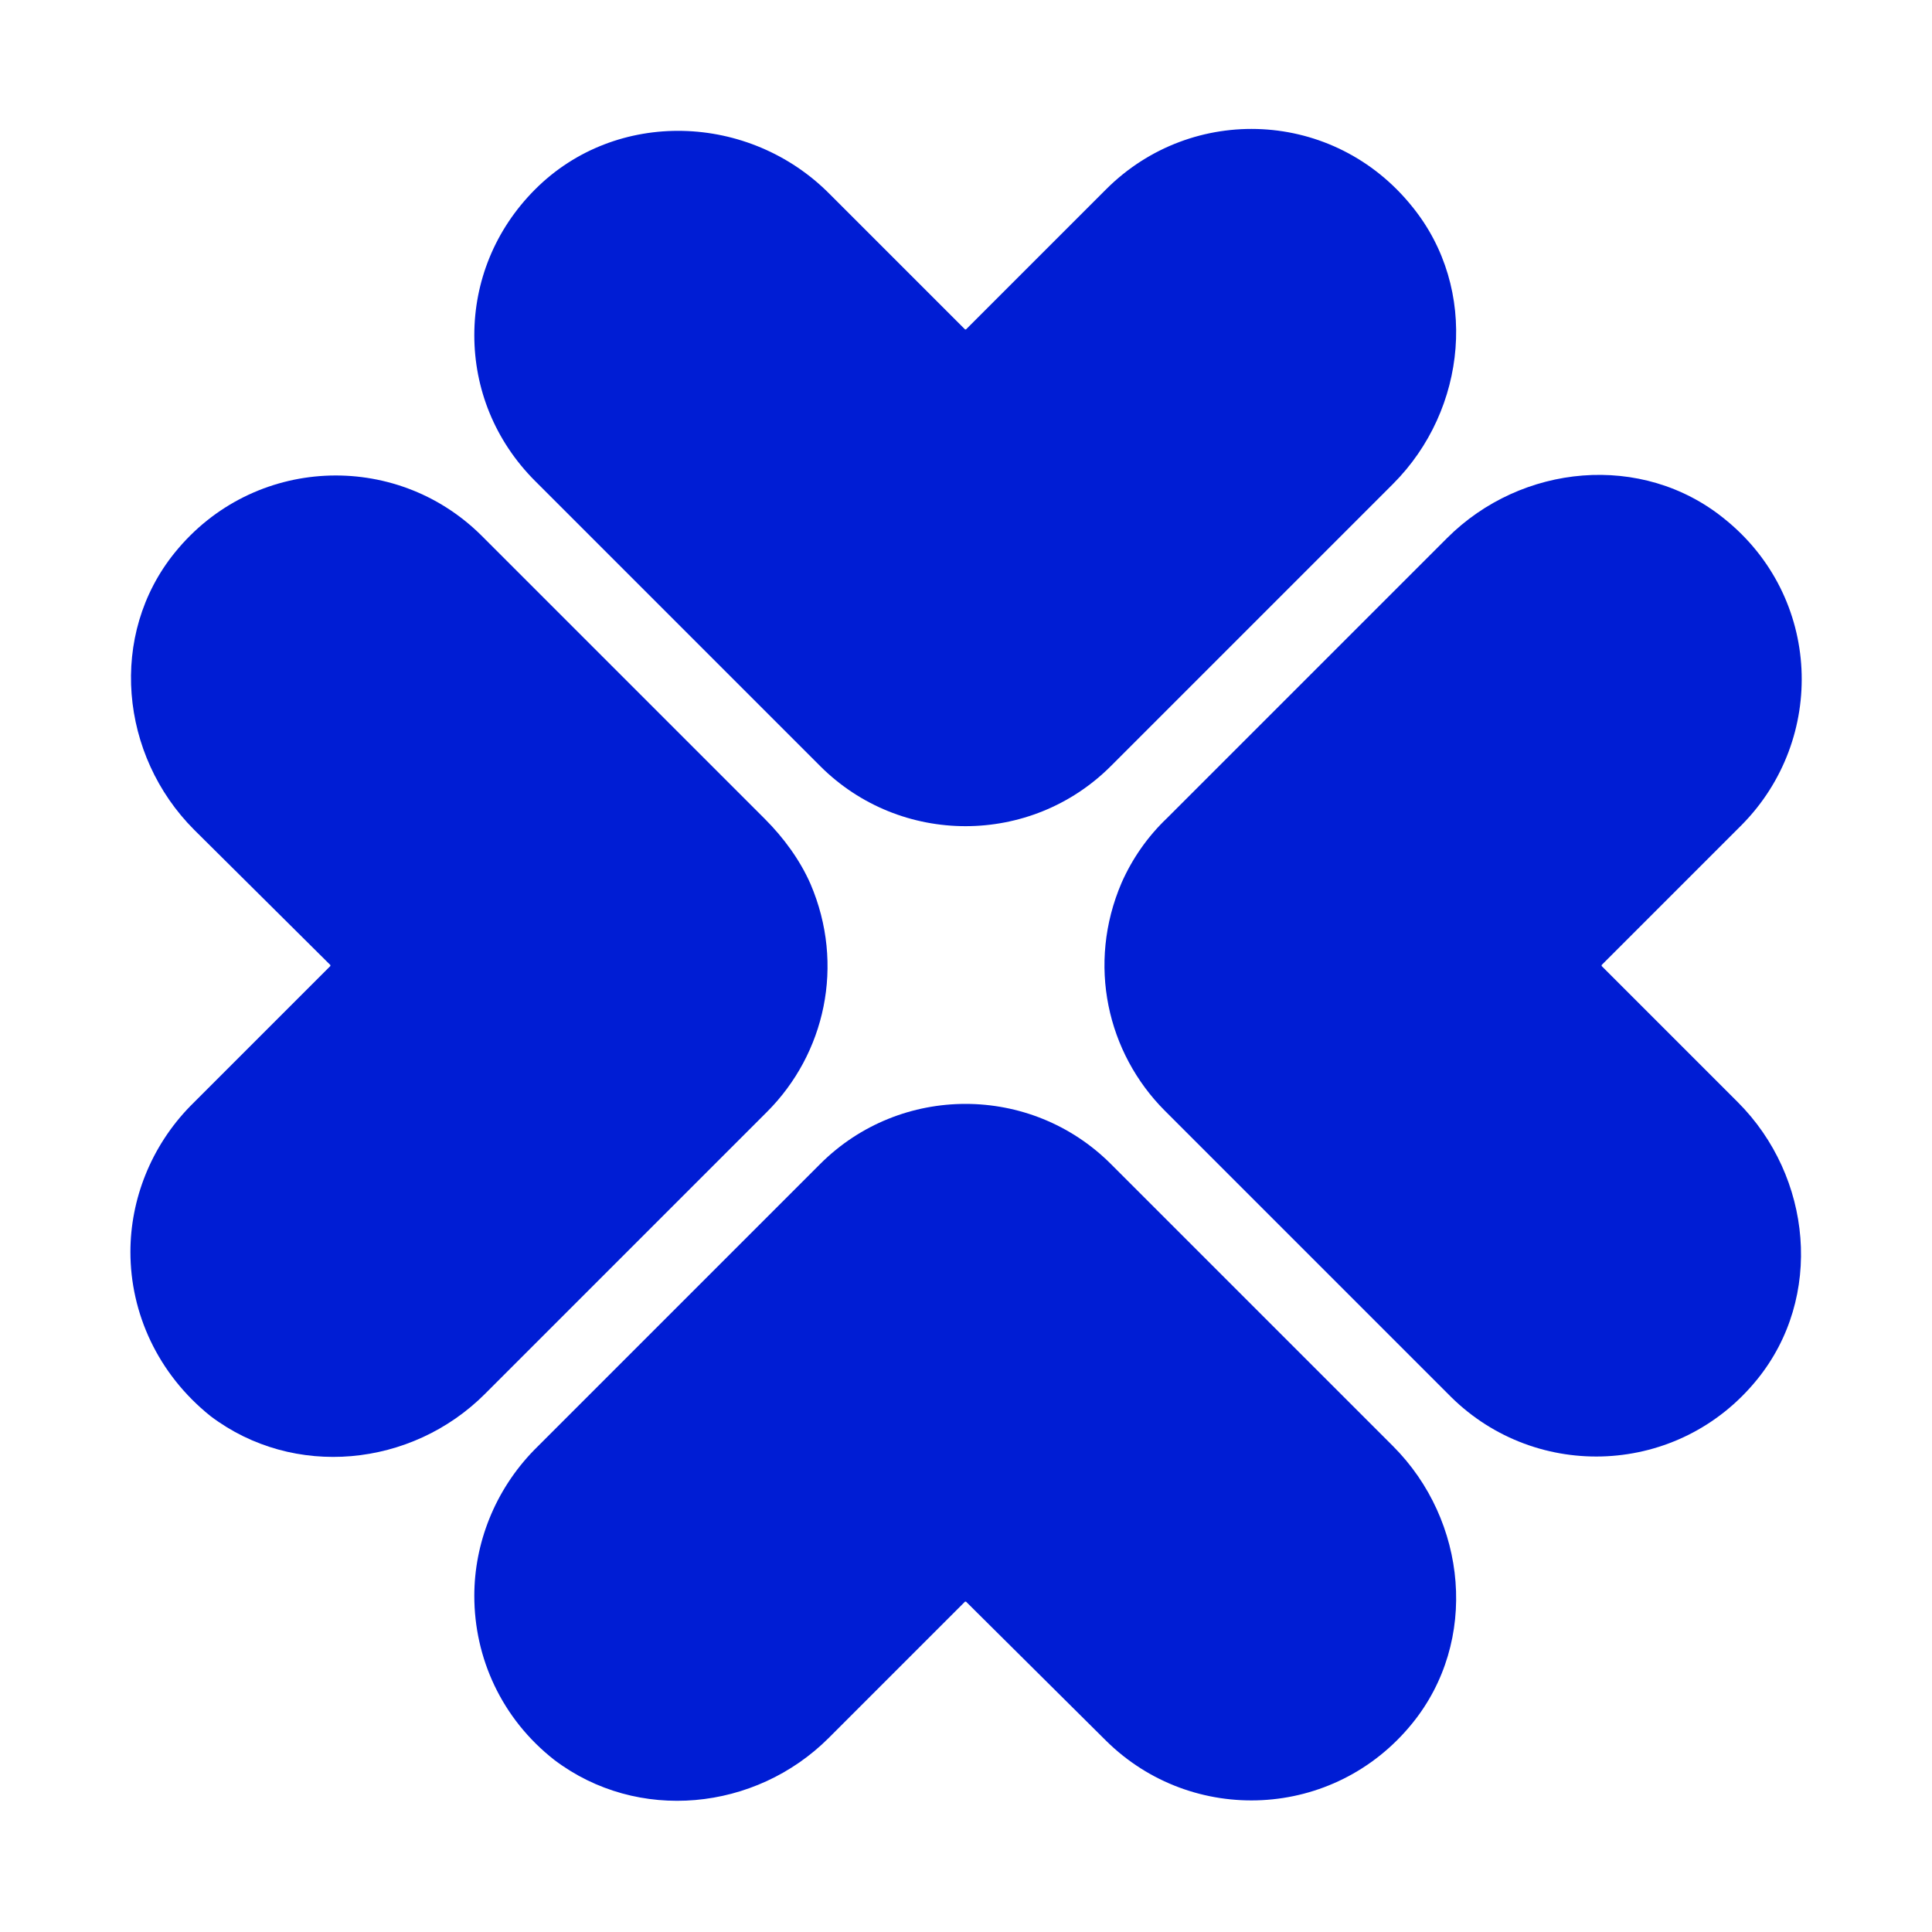
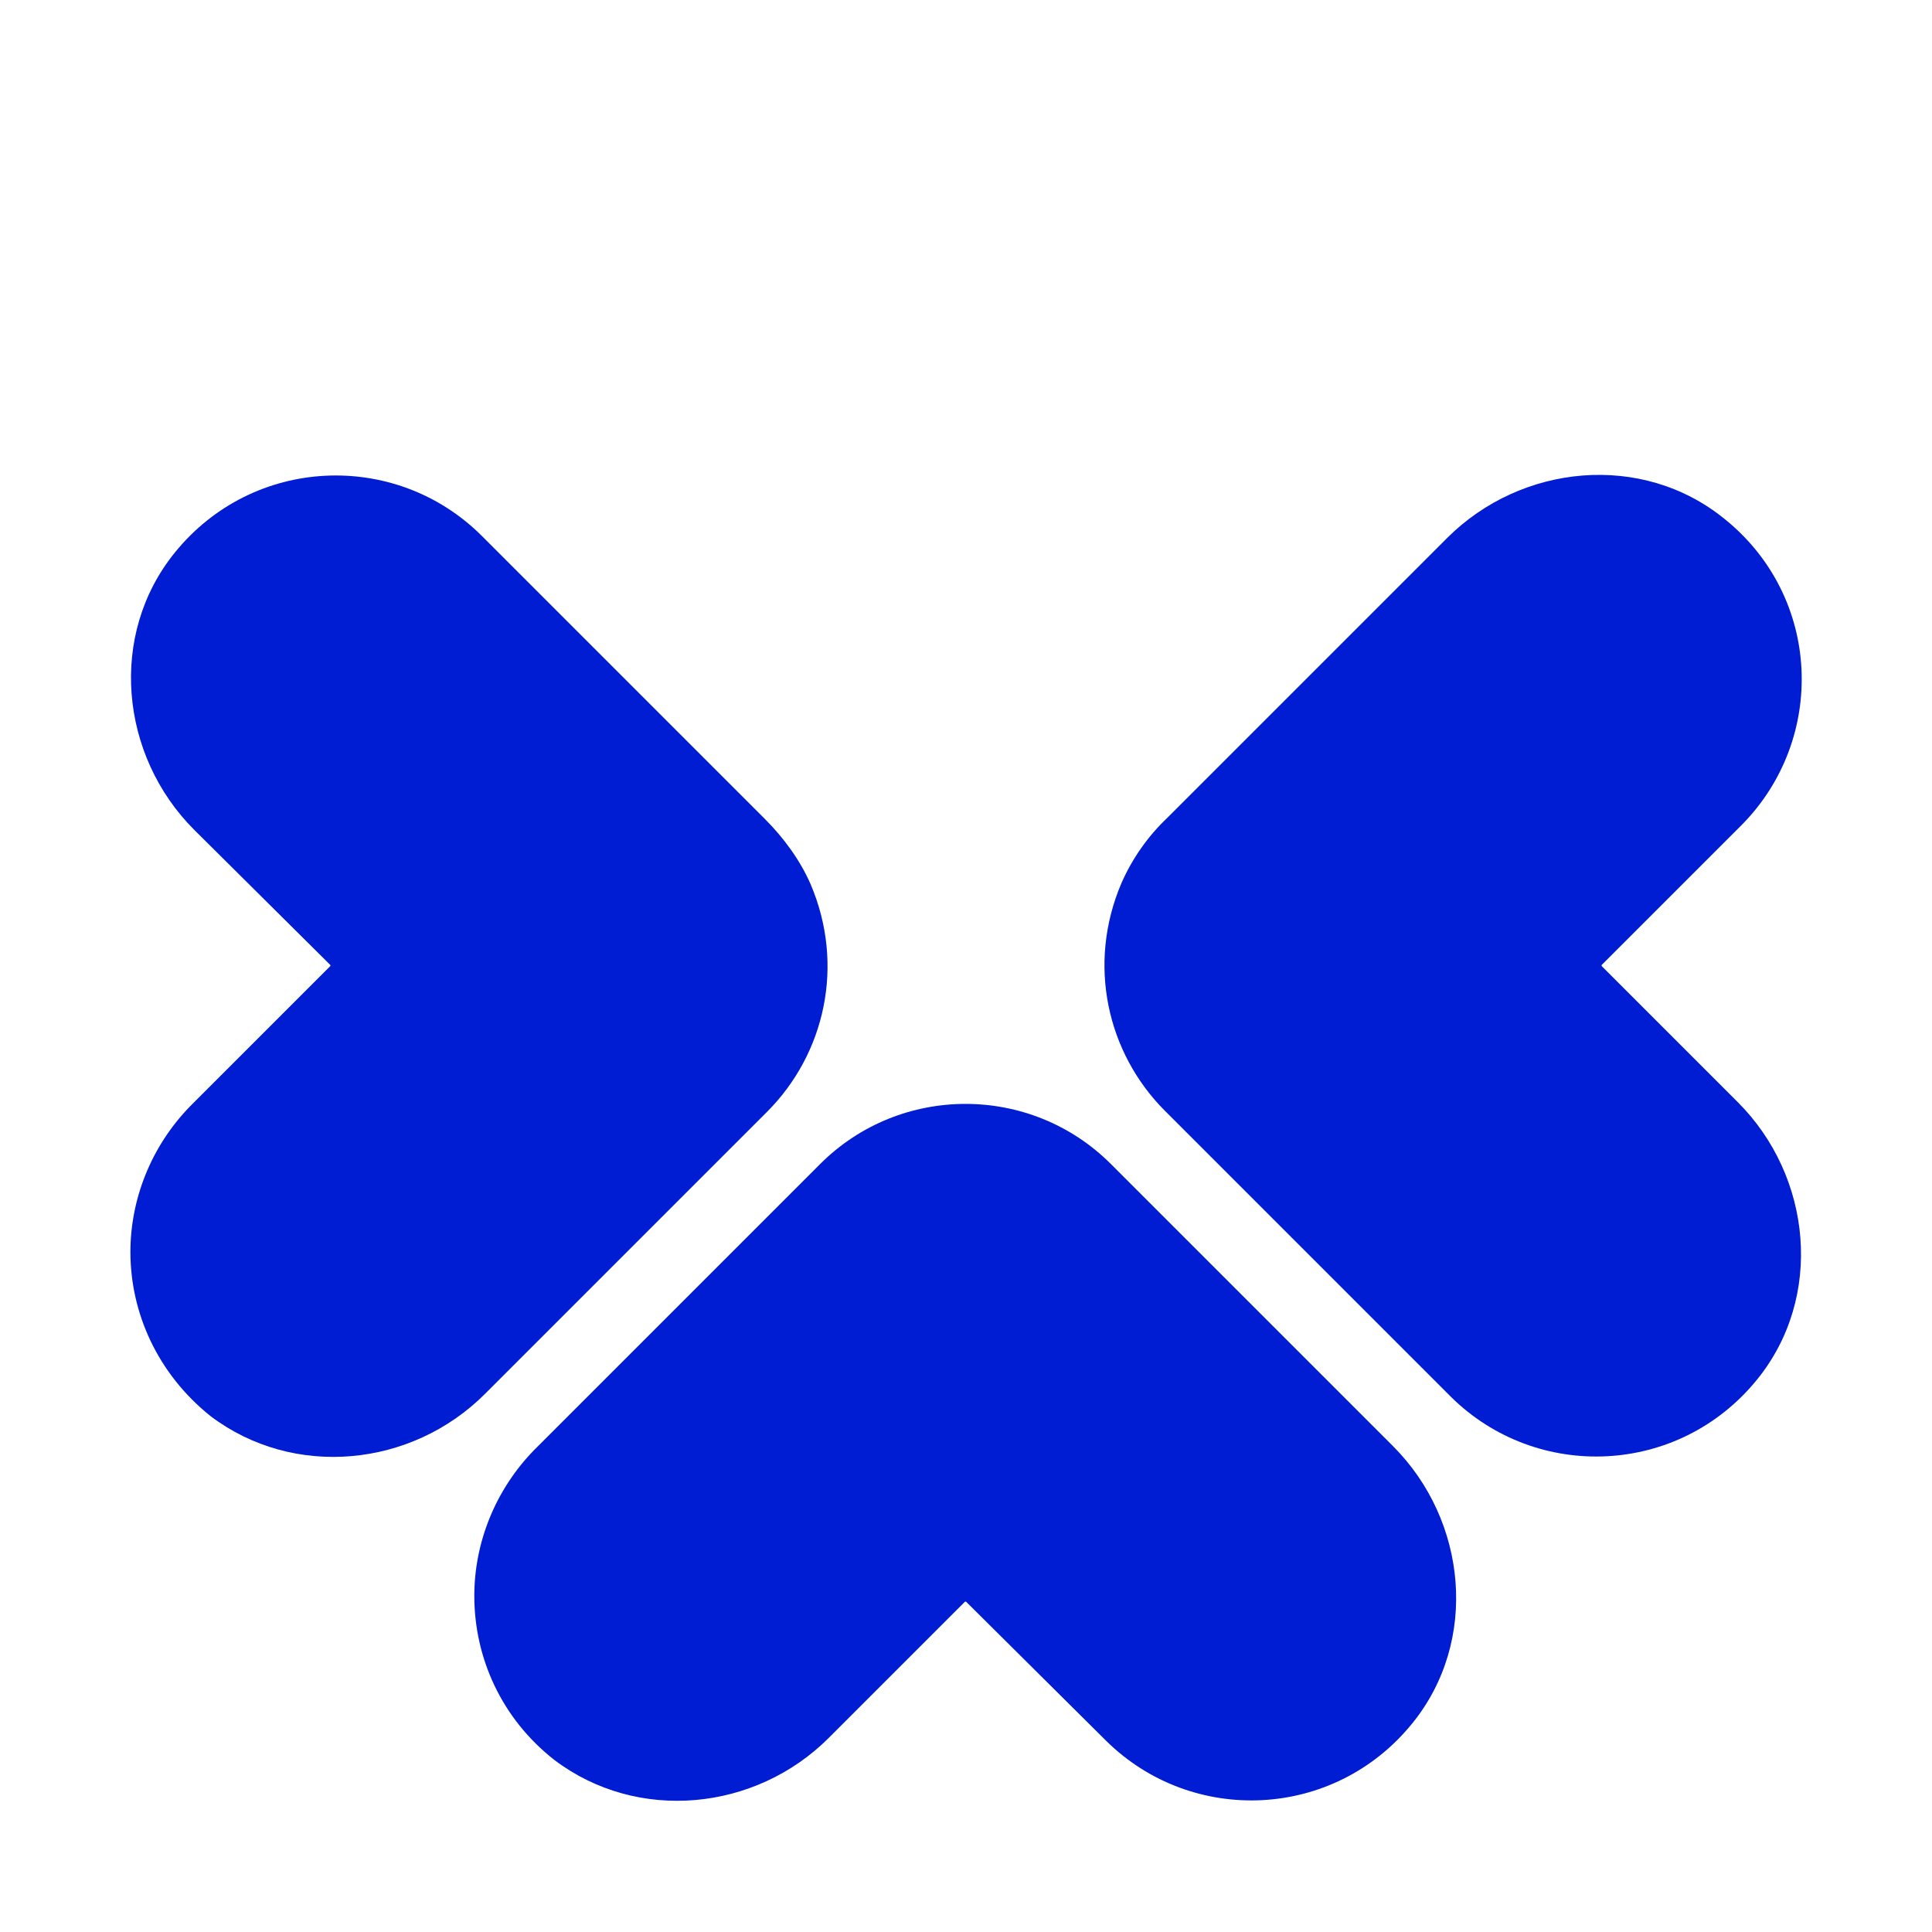
<svg xmlns="http://www.w3.org/2000/svg" version="1.1" id="Layer_1" x="0px" y="0px" viewBox="0 0 200 200" style="enable-background:new 0 0 200 200;" xml:space="preserve">
  <style type="text/css">
	.st0{fill:#001DD4;}
</style>
  <g>
    <path class="st0" d="M116.1,91.4c1.1-2.5,2.7-4.8,4.7-6.7l29-29c7.7-7.7,20.2-8.9,28.7-2c10.1,8.1,10.6,22.8,1.8,31.7l-14.5,14.5   v0.1l14.1,14.1c7.7,7.7,8.9,20.2,2,28.7c-8.1,10-22.8,10.6-31.7,1.8L120.6,115C114.6,109,112.5,99.8,116.1,91.4z" />
    <path class="st0" d="M49.1,165.2c0-5.4,2.1-10.9,6.2-15.1l29.6-29.6c8.3-8.3,21.8-8.3,30.1,0l29.2,29.2c7.7,7.7,8.9,20.2,2,28.7   c-8.1,10-22.8,10.6-31.7,1.8L100,165.8h-0.1l-14.1,14.1c-7.6,7.6-19.8,8.8-28.4,2.3C51.9,177.9,49.1,171.6,49.1,165.2z" />
    <path class="st0" d="M13.5,129.6c0-5.4,2.1-10.9,6.2-15.1L34.2,100v-0.1l-14.1-14c-7.7-7.7-8.9-20.2-2-28.7   c8.1-10,22.8-10.6,31.7-1.8l29.4,29.4c1.9,1.9,3.6,4.2,4.7,6.7c3.6,8.4,1.5,17.6-4.5,23.6l-29.2,29.2c-7.6,7.6-19.8,8.8-28.4,2.3   C16.3,142.2,13.5,135.9,13.5,129.6z" />
-     <path class="st0" d="M49.1,34.7c0-5.5,2.1-10.9,6.3-15.1c8.4-8.4,22.2-7.9,30.5,0.5l14,14c0,0,0,0,0.1,0l14.5-14.5   c8.9-8.9,23.6-8.3,31.7,1.8c6.9,8.5,5.7,21-2,28.7L115,79.3c-8.3,8.3-21.8,8.3-30.1,0L55.4,49.8C51.2,45.6,49.1,40.2,49.1,34.7z" />
  </g>
</svg>